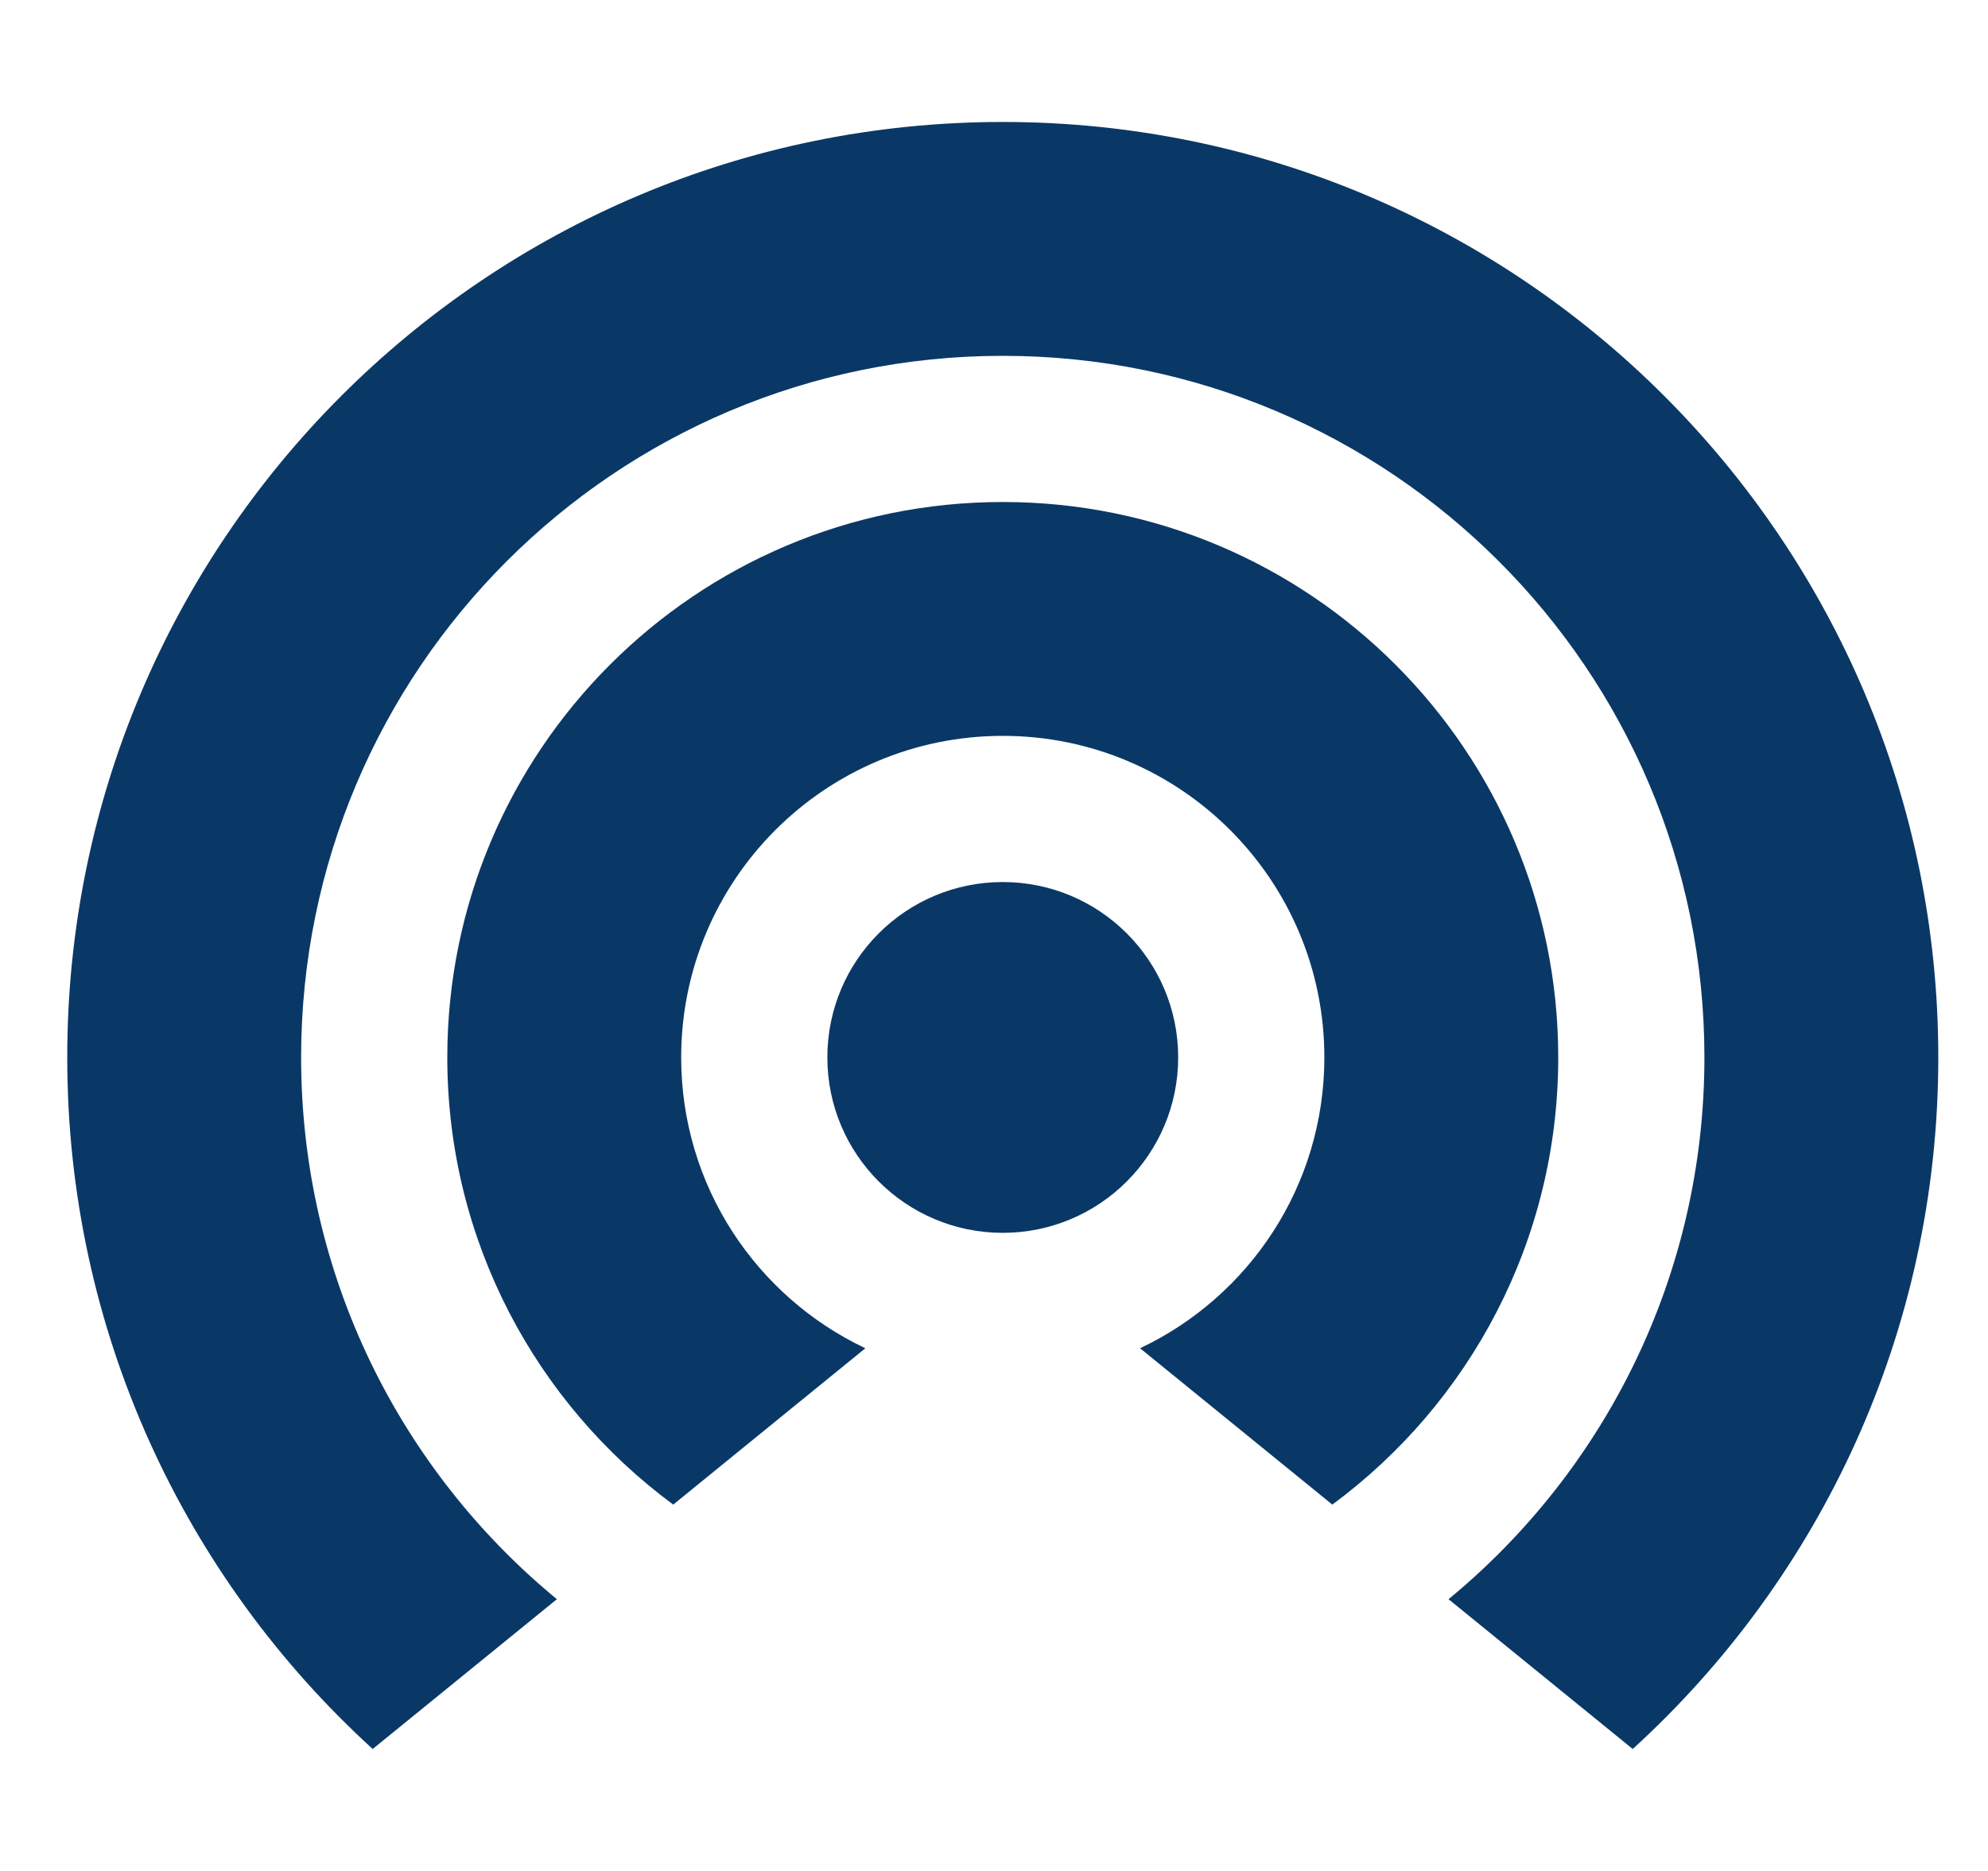
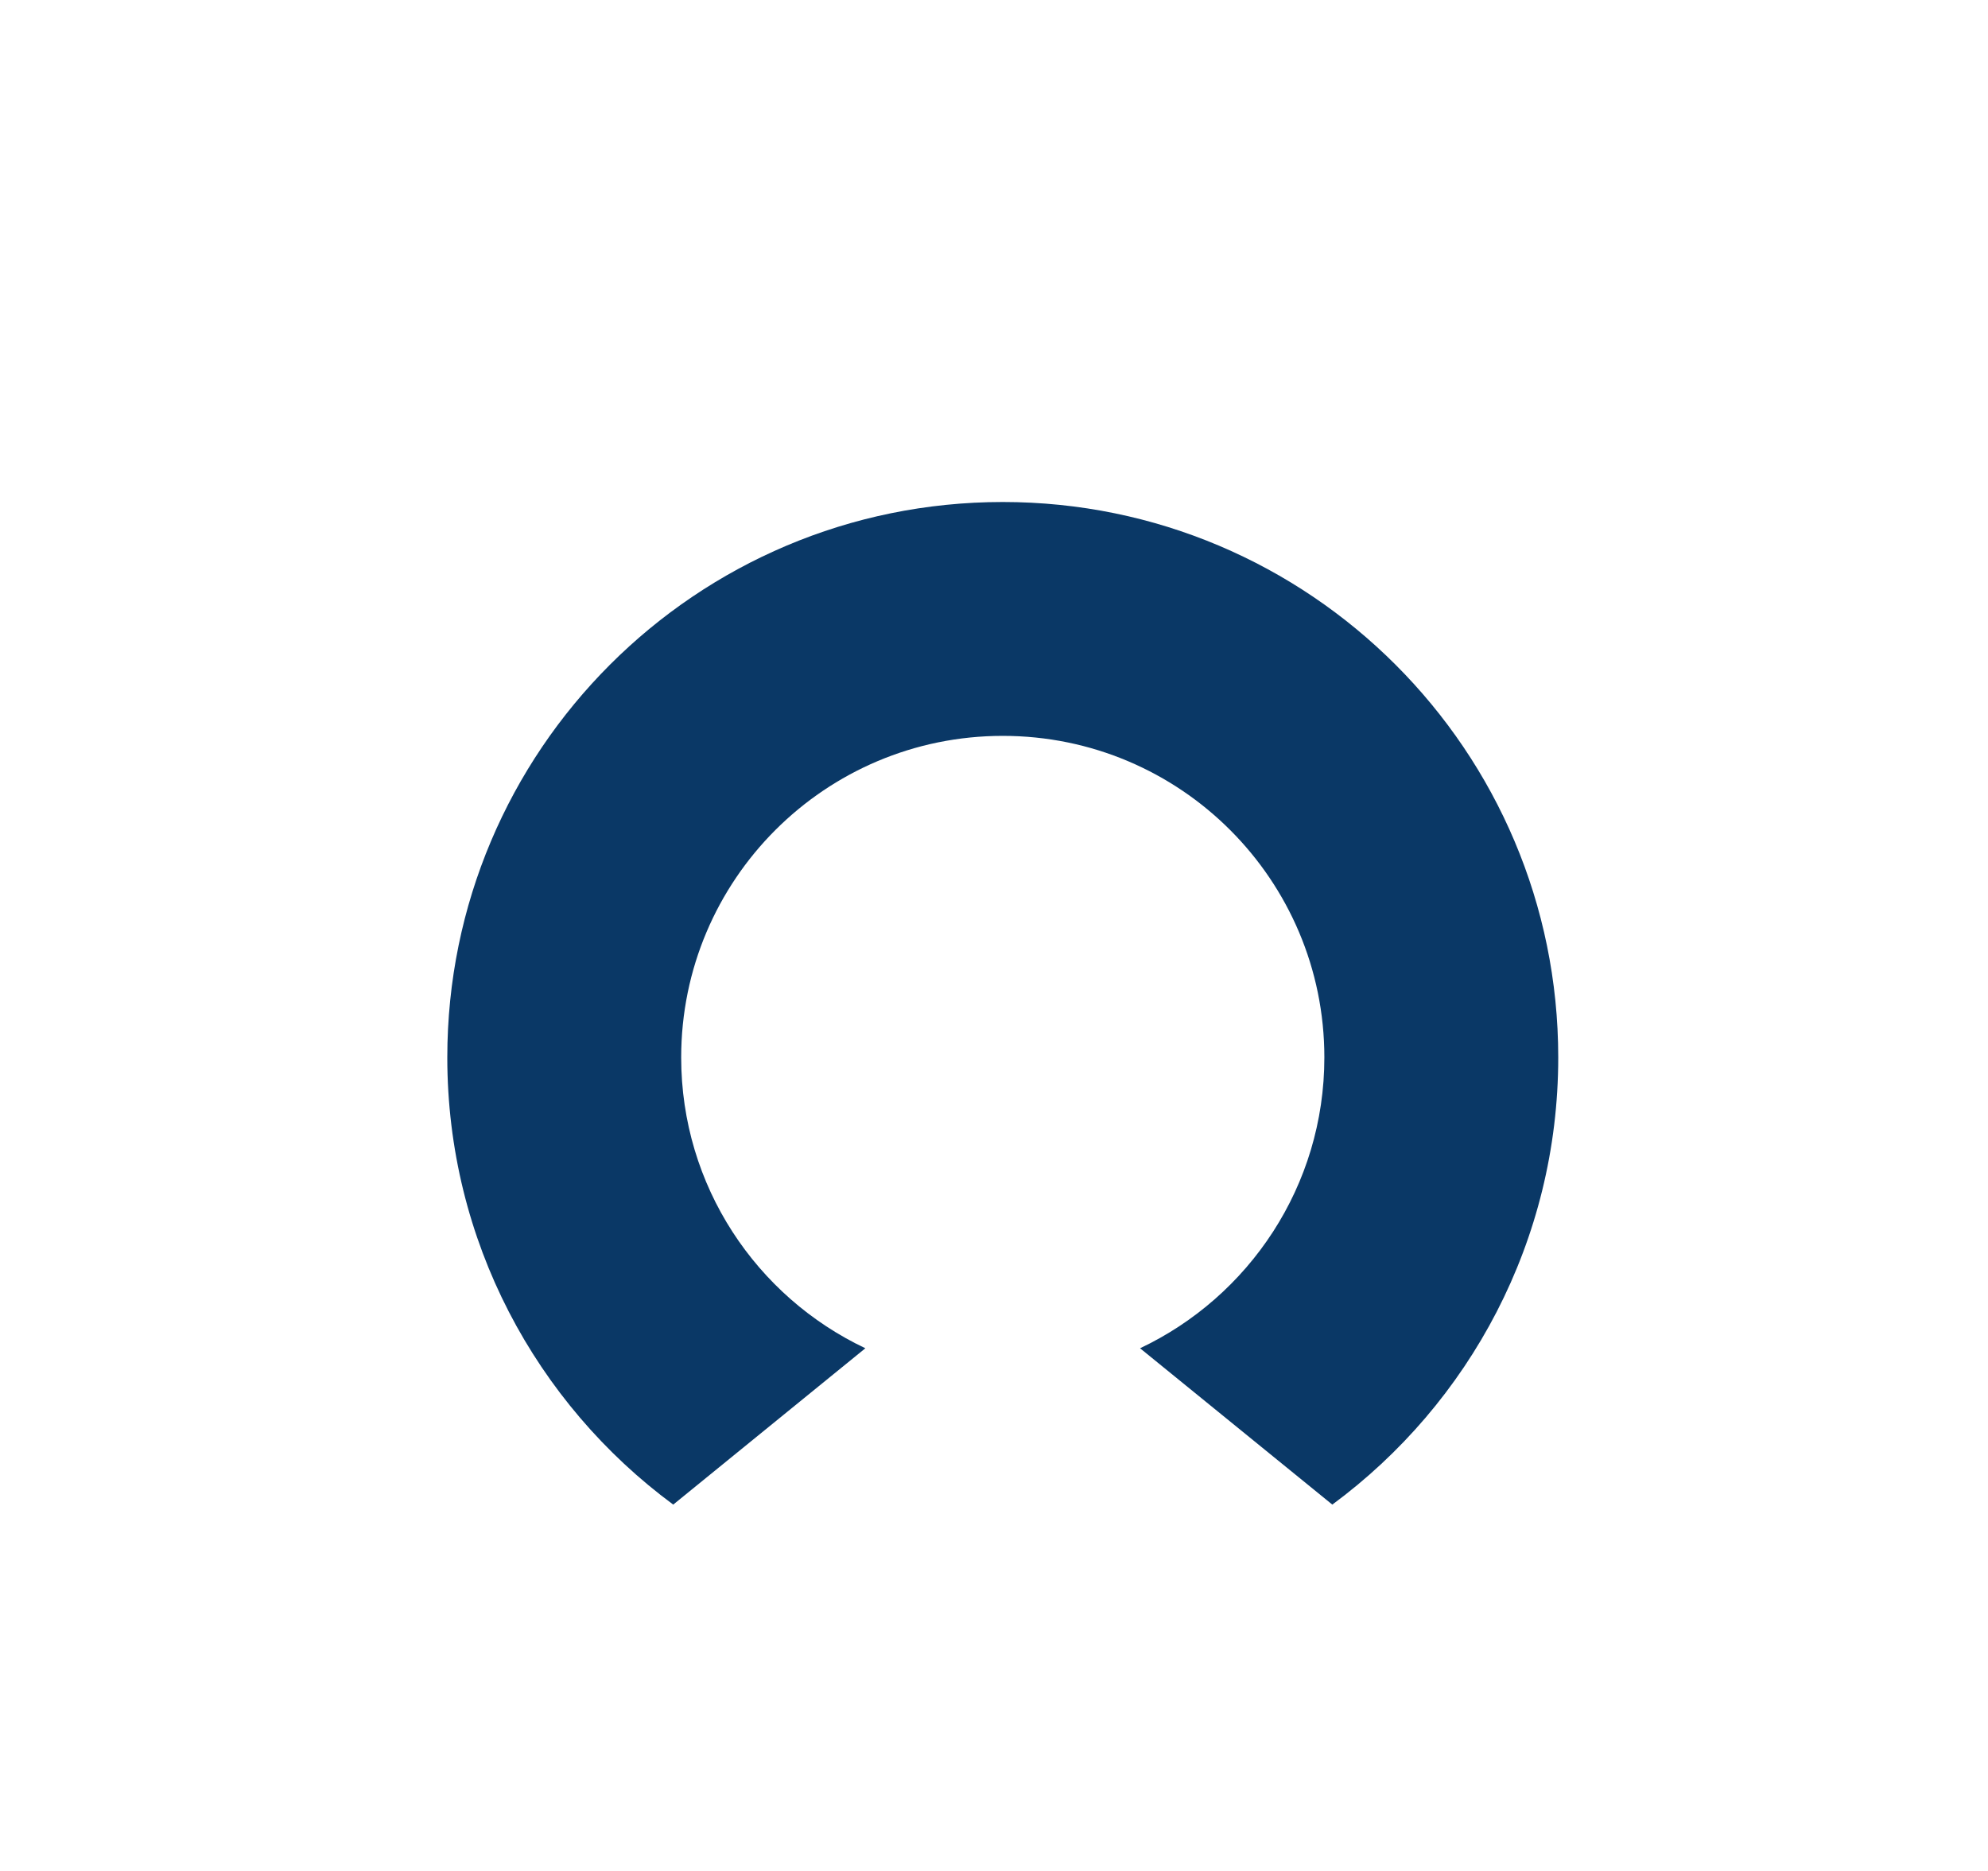
<svg xmlns="http://www.w3.org/2000/svg" width="17" height="16" viewBox="0 0 17 16" fill="none">
-   <path d="M12.387 13.676C13.723 12.576 14.575 10.909 14.575 9.043C14.575 5.729 11.888 3.043 8.575 3.043C5.261 3.043 2.575 5.729 2.575 9.043C2.575 10.909 3.426 12.576 4.762 13.676L3.187 14.957C1.582 13.494 0.575 11.386 0.575 9.043C0.575 4.625 4.156 1.043 8.575 1.043C12.993 1.043 16.575 4.625 16.575 9.043C16.575 11.386 15.567 13.494 13.962 14.957L12.387 13.676Z" fill="#0A3866" />
-   <path d="M10.075 9.043C10.075 9.871 9.403 10.543 8.575 10.543C7.746 10.543 7.075 9.871 7.075 9.043C7.075 8.214 7.746 7.543 8.575 7.543C9.403 7.543 10.075 8.214 10.075 9.043Z" fill="#0A3866" />
  <path d="M11.325 9.043C11.325 10.142 10.68 11.09 9.749 11.53L11.393 12.867C12.565 12.002 13.325 10.611 13.325 9.043C13.325 6.42 11.198 4.293 8.575 4.293C5.951 4.293 3.825 6.42 3.825 9.043C3.825 10.611 4.585 12.002 5.757 12.867L7.4 11.53C6.469 11.09 5.825 10.142 5.825 9.043C5.825 7.524 7.056 6.293 8.575 6.293C10.094 6.293 11.325 7.524 11.325 9.043Z" fill="#0A3866" />
</svg>